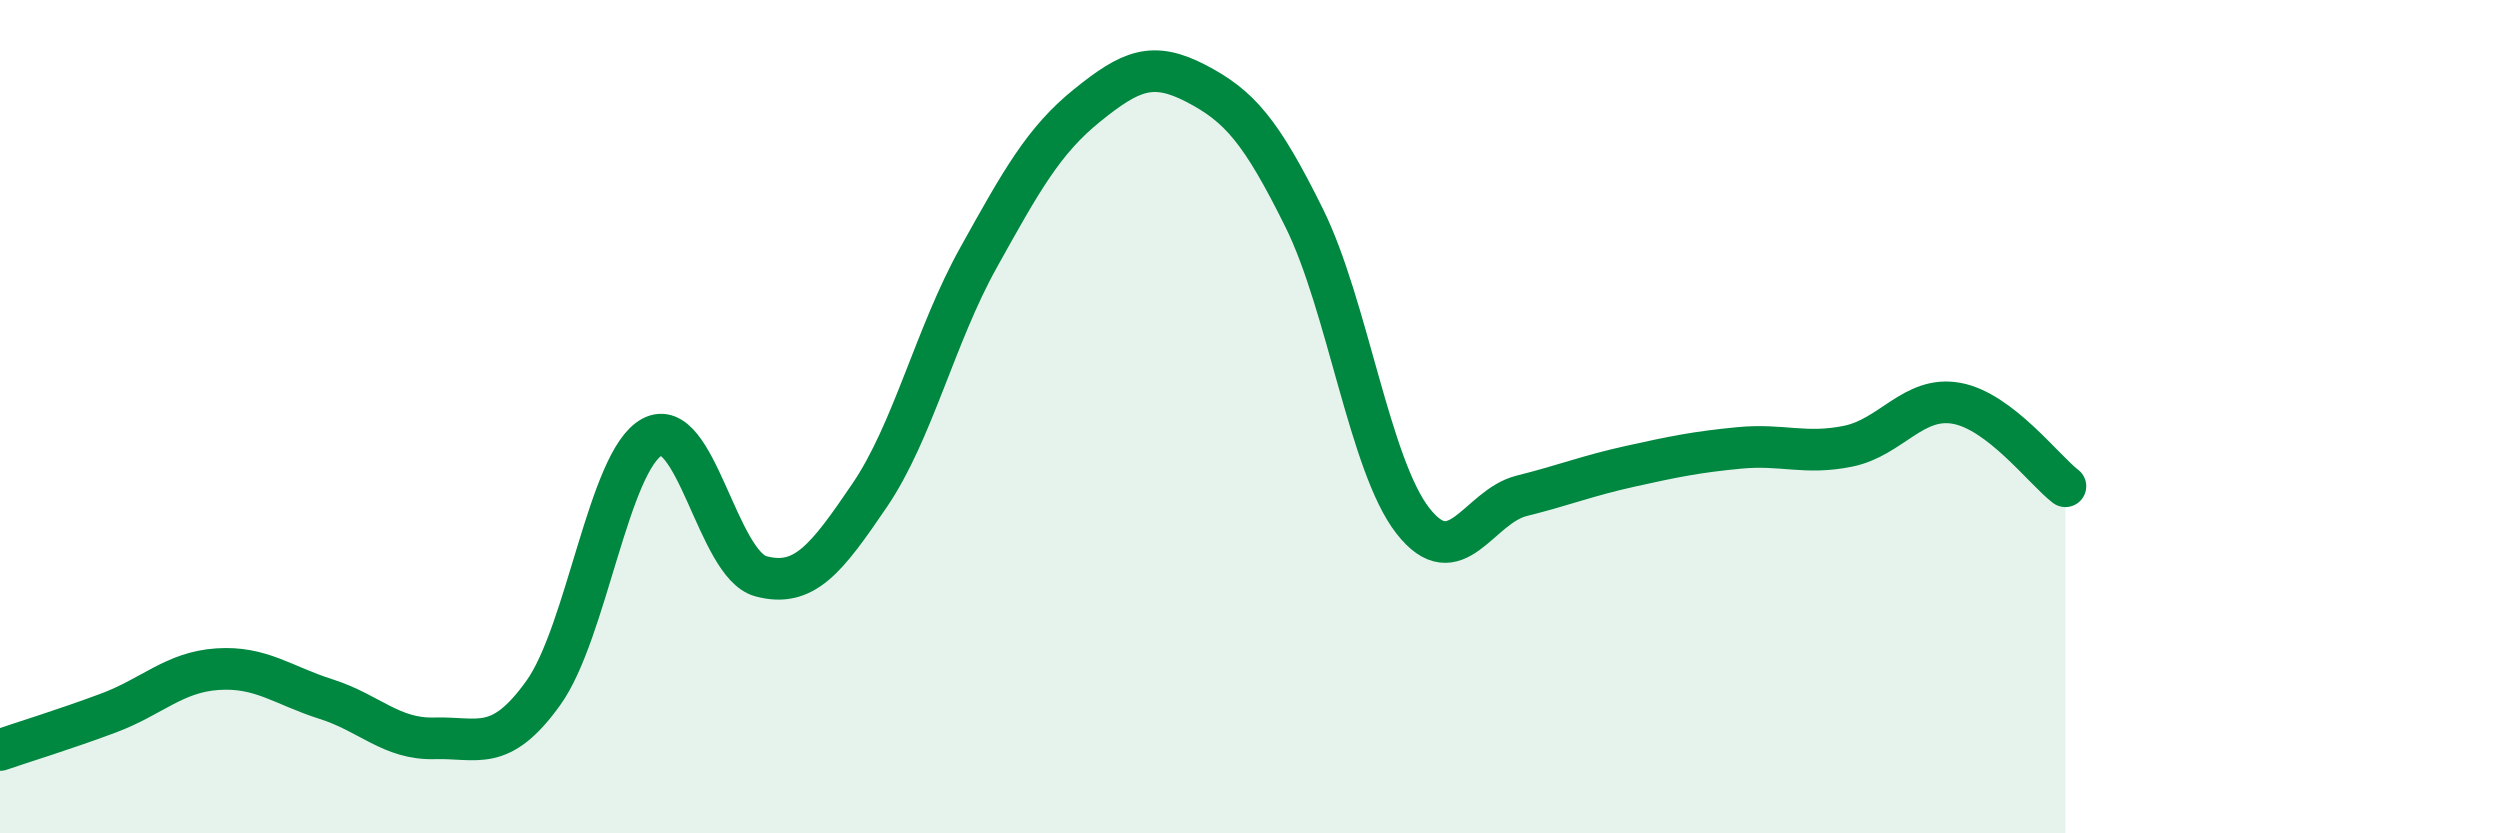
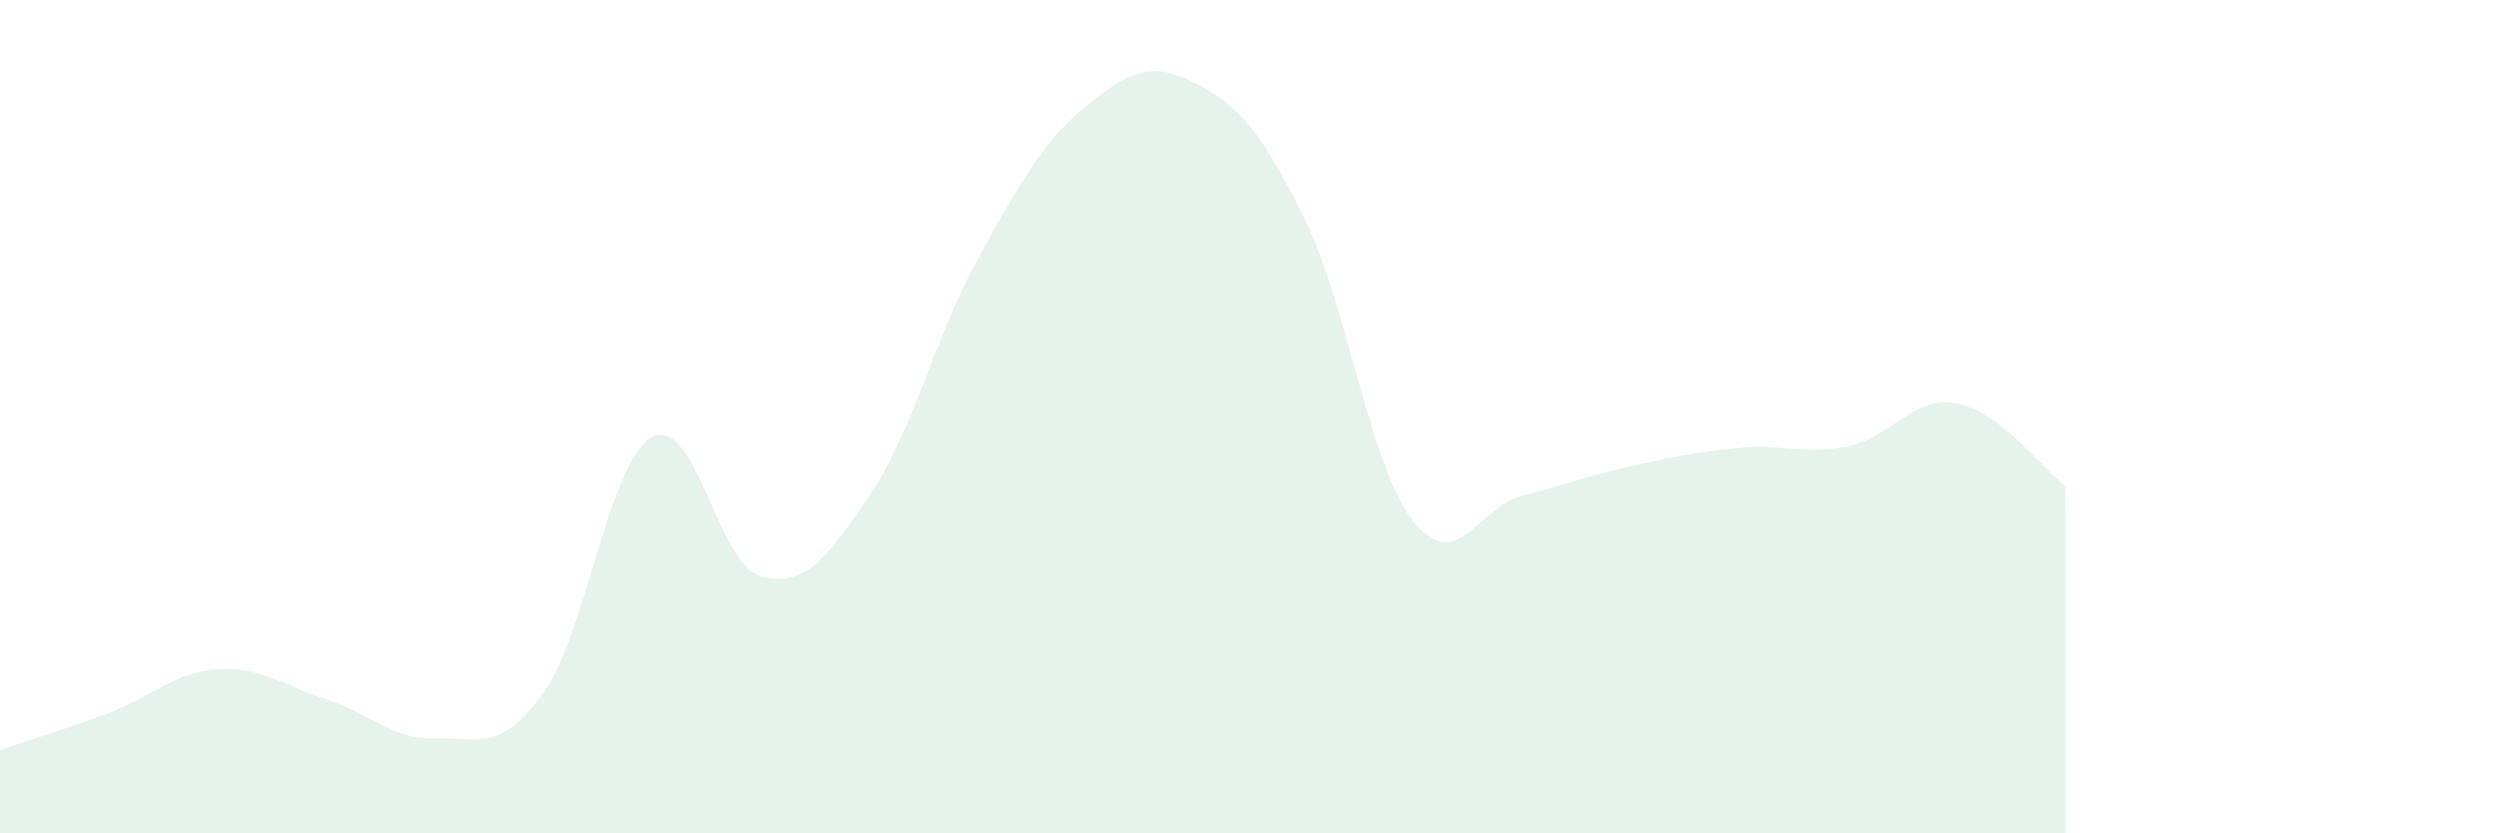
<svg xmlns="http://www.w3.org/2000/svg" width="60" height="20" viewBox="0 0 60 20">
  <path d="M 0,18 C 0.52,17.82 1.57,17.5 2.61,17.11 C 3.65,16.72 4.18,16.13 5.22,16.06 C 6.26,15.99 6.79,16.45 7.83,16.78 C 8.87,17.11 9.39,17.75 10.43,17.72 C 11.47,17.69 12,18.08 13.04,16.63 C 14.08,15.18 14.61,11.05 15.65,10.49 C 16.69,9.93 17.22,13.55 18.26,13.83 C 19.3,14.11 19.83,13.42 20.87,11.89 C 21.91,10.36 22.44,8.06 23.48,6.19 C 24.52,4.32 25.05,3.37 26.09,2.53 C 27.13,1.69 27.66,1.46 28.7,2 C 29.74,2.54 30.26,3.13 31.3,5.23 C 32.34,7.33 32.87,11.17 33.91,12.5 C 34.95,13.83 35.48,12.16 36.52,11.9 C 37.56,11.64 38.09,11.42 39.13,11.19 C 40.17,10.96 40.7,10.85 41.74,10.75 C 42.78,10.65 43.31,10.92 44.35,10.71 C 45.39,10.5 45.92,9.49 46.96,9.68 C 48,9.87 49.05,11.27 49.57,11.67L49.57 20L0 20Z" fill="#008740" opacity="0.1" stroke-linecap="round" stroke-linejoin="round" />
-   <path d="M 0,18 C 0.52,17.82 1.57,17.5 2.61,17.11 C 3.65,16.72 4.18,16.13 5.22,16.06 C 6.26,15.99 6.79,16.45 7.83,16.78 C 8.87,17.11 9.39,17.75 10.43,17.72 C 11.47,17.69 12,18.08 13.04,16.63 C 14.08,15.18 14.61,11.05 15.65,10.49 C 16.69,9.93 17.22,13.55 18.26,13.83 C 19.3,14.11 19.83,13.42 20.87,11.89 C 21.91,10.36 22.44,8.06 23.48,6.19 C 24.52,4.32 25.05,3.37 26.09,2.53 C 27.13,1.69 27.66,1.46 28.7,2 C 29.74,2.54 30.26,3.13 31.3,5.23 C 32.34,7.33 32.87,11.17 33.91,12.5 C 34.95,13.83 35.48,12.16 36.52,11.9 C 37.56,11.64 38.09,11.42 39.13,11.19 C 40.17,10.96 40.7,10.85 41.74,10.75 C 42.78,10.65 43.31,10.92 44.35,10.71 C 45.39,10.5 45.92,9.49 46.96,9.68 C 48,9.87 49.05,11.27 49.57,11.67" stroke="#008740" stroke-width="1" fill="none" stroke-linecap="round" stroke-linejoin="round" />
</svg>